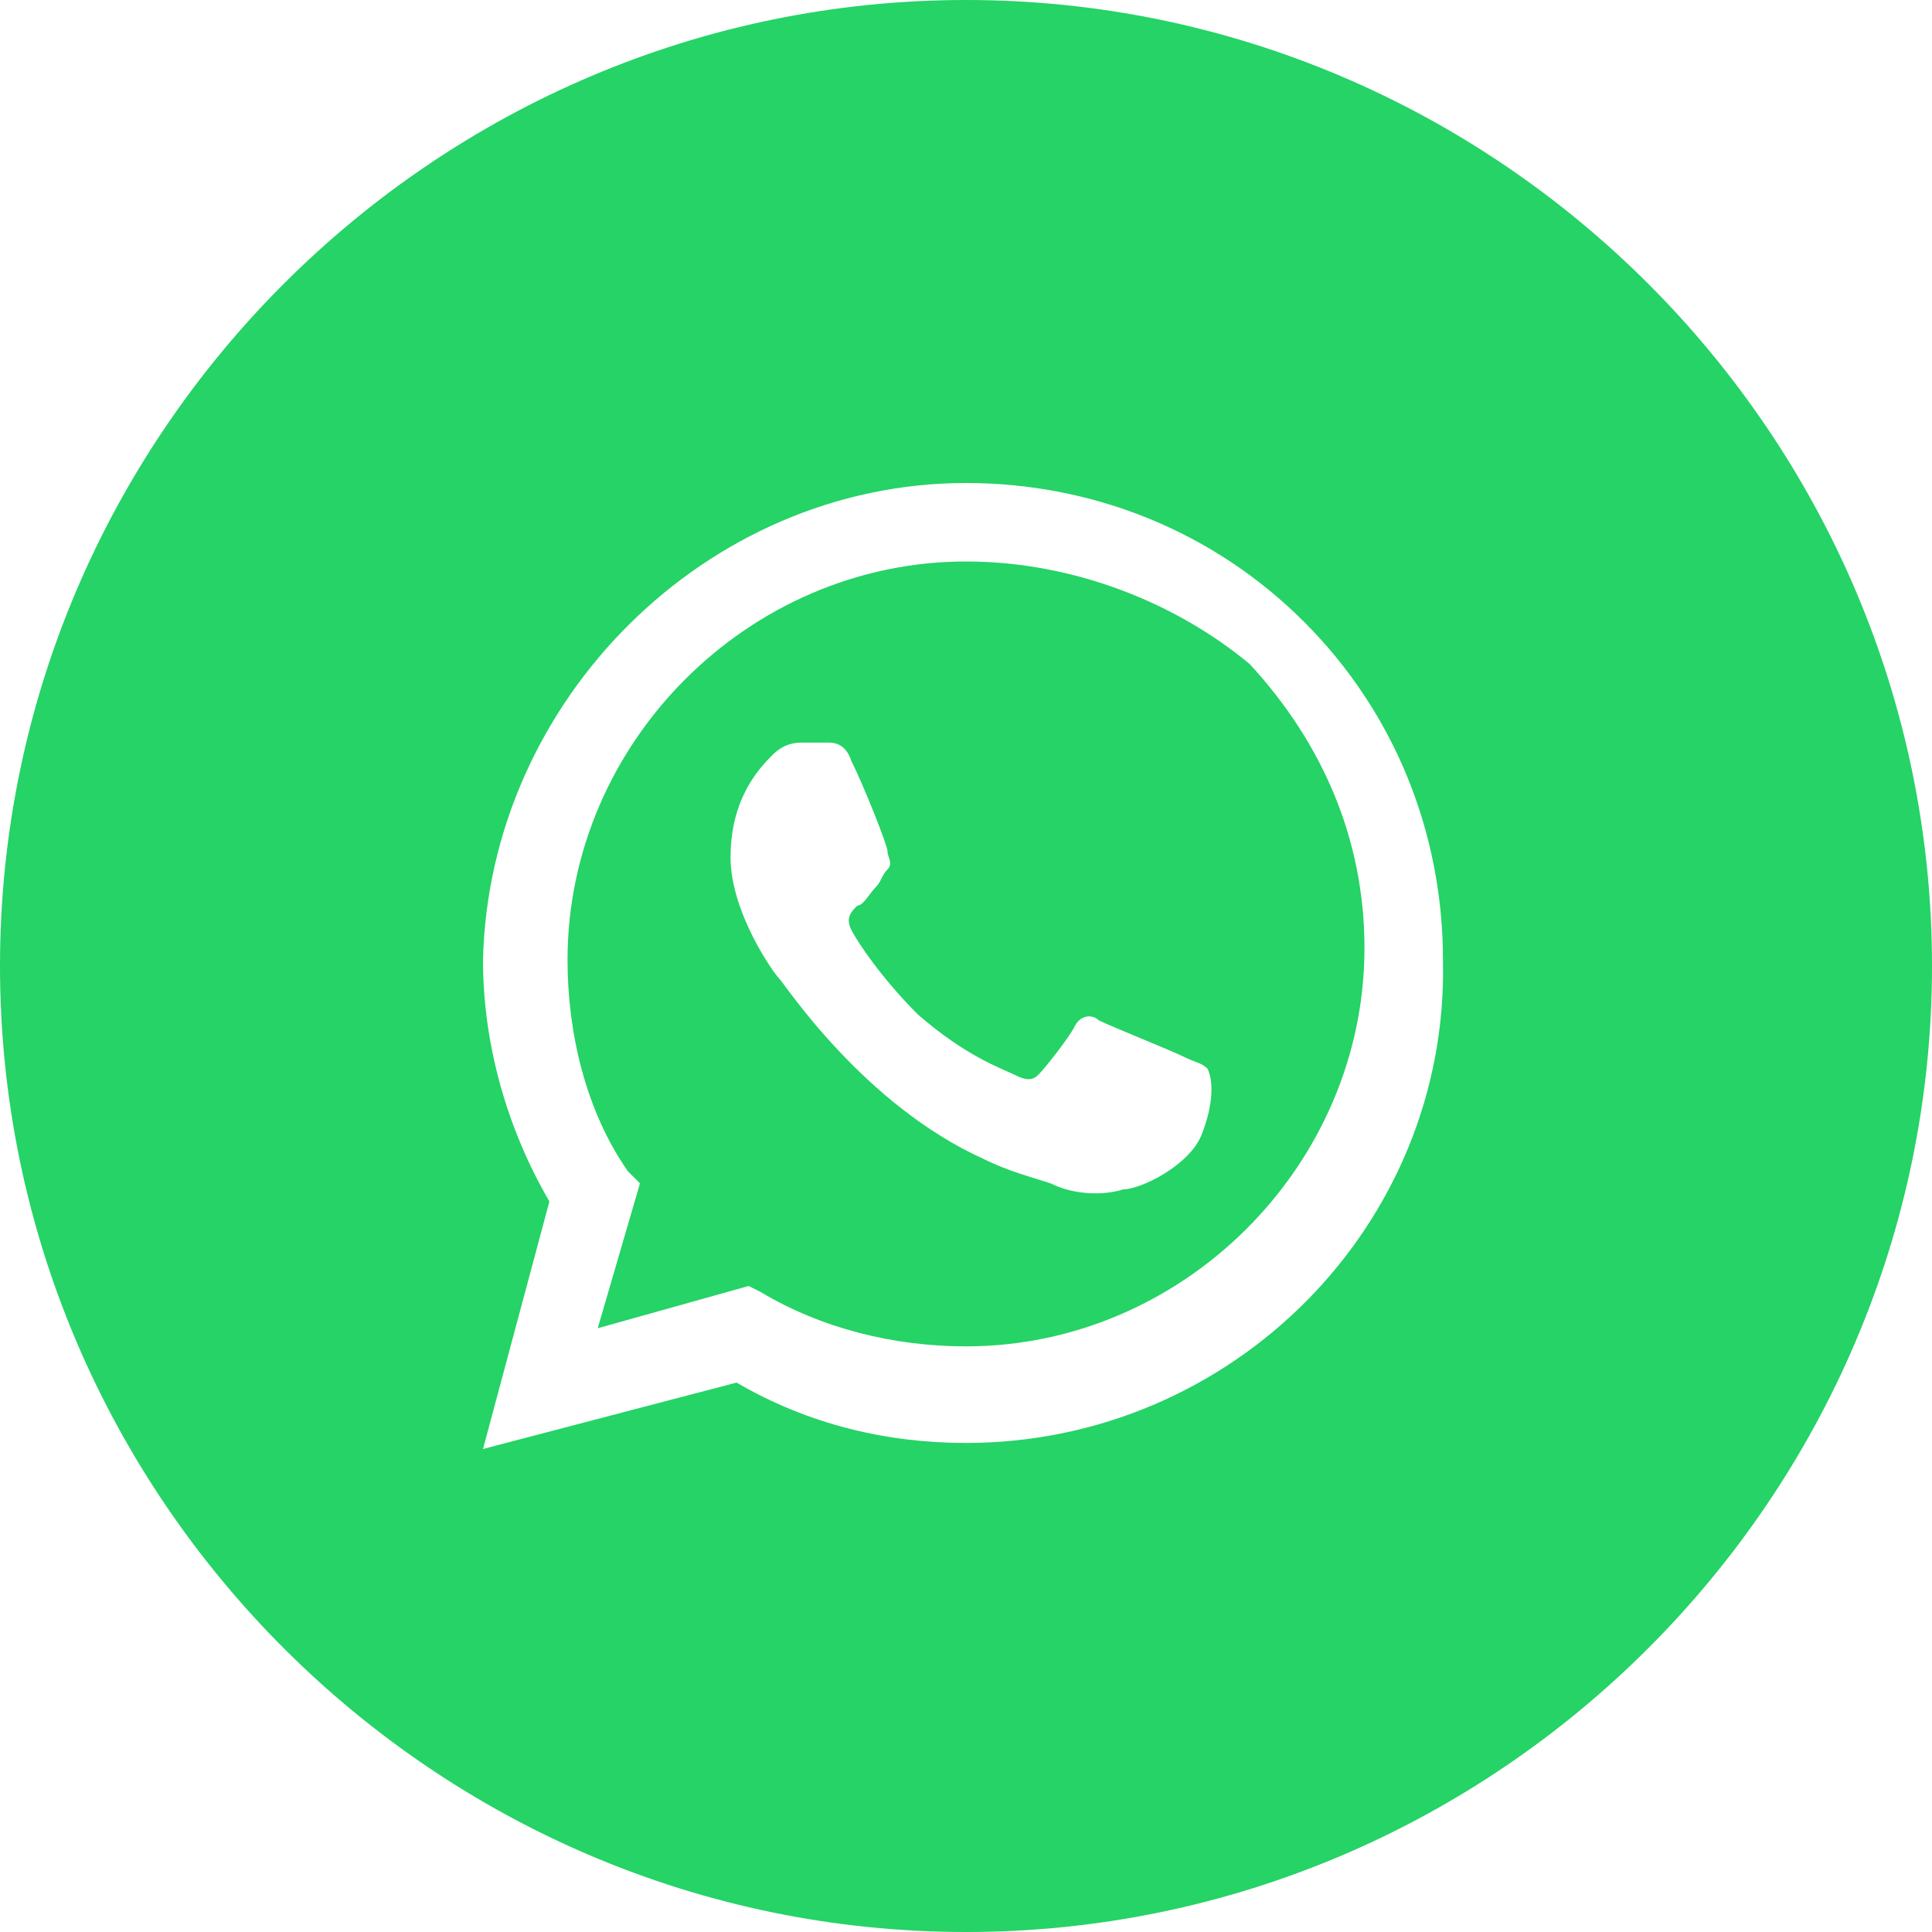
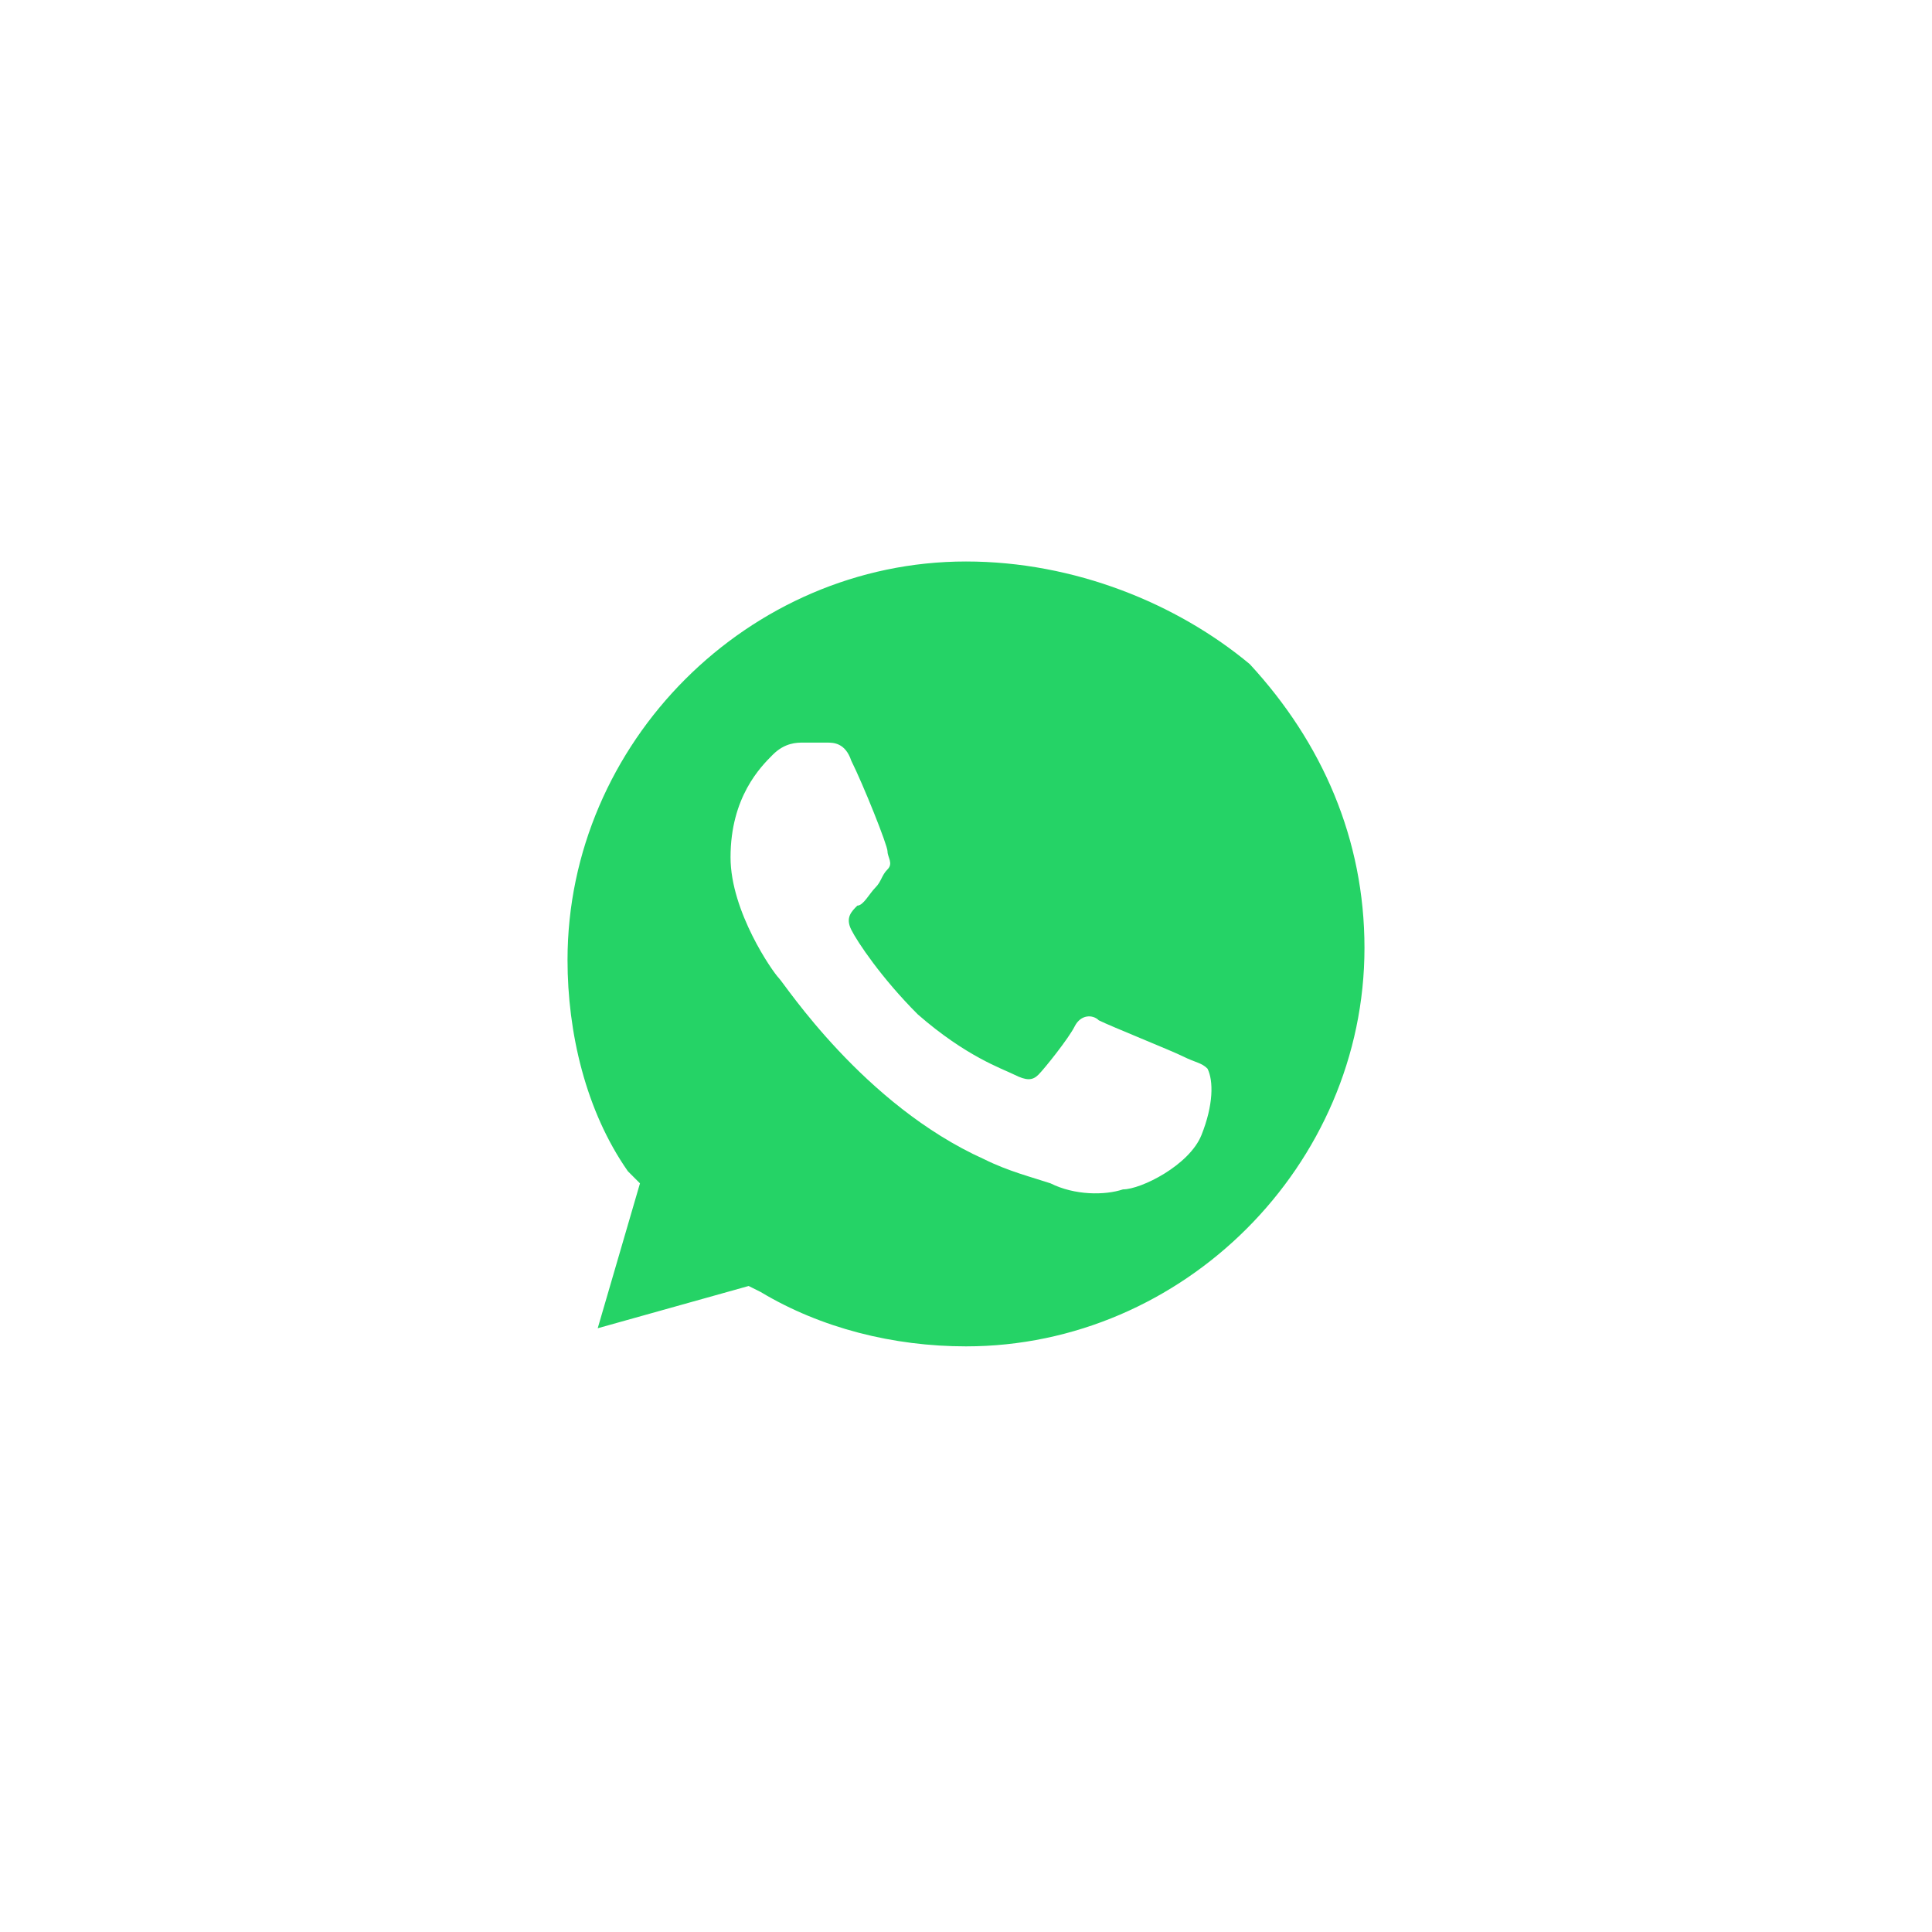
<svg xmlns="http://www.w3.org/2000/svg" t="1741333875153" class="icon" viewBox="0 0 1024 1024" version="1.1" p-id="41850" width="32" height="32">
  <path d="M512 297.6c-115.2 0-211.2 96-211.2 211.2 0 38.4 9.6 80 32 112l6.4 6.4-22.4 76.8 80-22.4 6.4 3.2c32 19.2 70.4 28.8 108.8 28.8 115.2 0 211.2-96 211.2-211.2 0-57.6-22.4-108.8-60.8-150.4-38.4-32-92.8-54.4-150.4-54.4z m124.8 304c-6.4 16-32 28.8-41.6 28.8-9.6 3.2-25.6 3.2-38.4-3.2-9.6-3.2-22.4-6.4-35.2-12.8-64-28.8-105.6-92.8-108.8-96-3.2-3.2-25.6-35.2-25.6-64 0-32 16-48 22.4-54.4 6.4-6.4 12.8-6.4 16-6.4h12.8c3.2 0 9.6 0 12.8 9.6 6.4 12.8 19.2 44.8 19.2 48s3.2 6.4 0 9.6c-3.2 3.2-3.2 6.4-6.4 9.6-3.2 3.2-6.4 9.6-9.6 9.6-3.2 3.2-6.4 6.4-3.2 12.8s16 25.6 35.2 44.8c25.6 22.4 44.8 28.8 51.2 32 6.4 3.2 9.6 3.2 12.8 0 3.2-3.2 16-19.2 19.2-25.6 3.2-6.4 9.6-6.4 12.8-3.2 6.4 3.2 38.4 16 44.8 19.2 6.4 3.2 9.6 3.2 12.8 6.4 3.2 6.4 3.2 19.2-3.2 35.2z" fill="#25d366" p-id="41851" data-spm-anchor-id="a313x.search_index.0.i13.45673a8163q17i" class="selected" />
-   <path d="M512 0C230.4 0 0 230.4 0 512s230.4 512 512 512 512-230.4 512-512S793.6 0 512 0z m0 764.8c-41.6 0-83.2-9.6-121.6-32L256 768l35.2-131.2c-22.4-38.4-35.2-83.2-35.2-128 3.2-137.6 118.4-252.8 256-252.8 67.2 0 131.2 25.6 179.2 73.6 48 48 73.6 112 73.6 179.2 3.2 140.8-112 256-252.8 256z" fill="#25d366" p-id="41852" data-spm-anchor-id="a313x.search_index.0.i12.45673a8163q17i" class="selected" />
</svg>